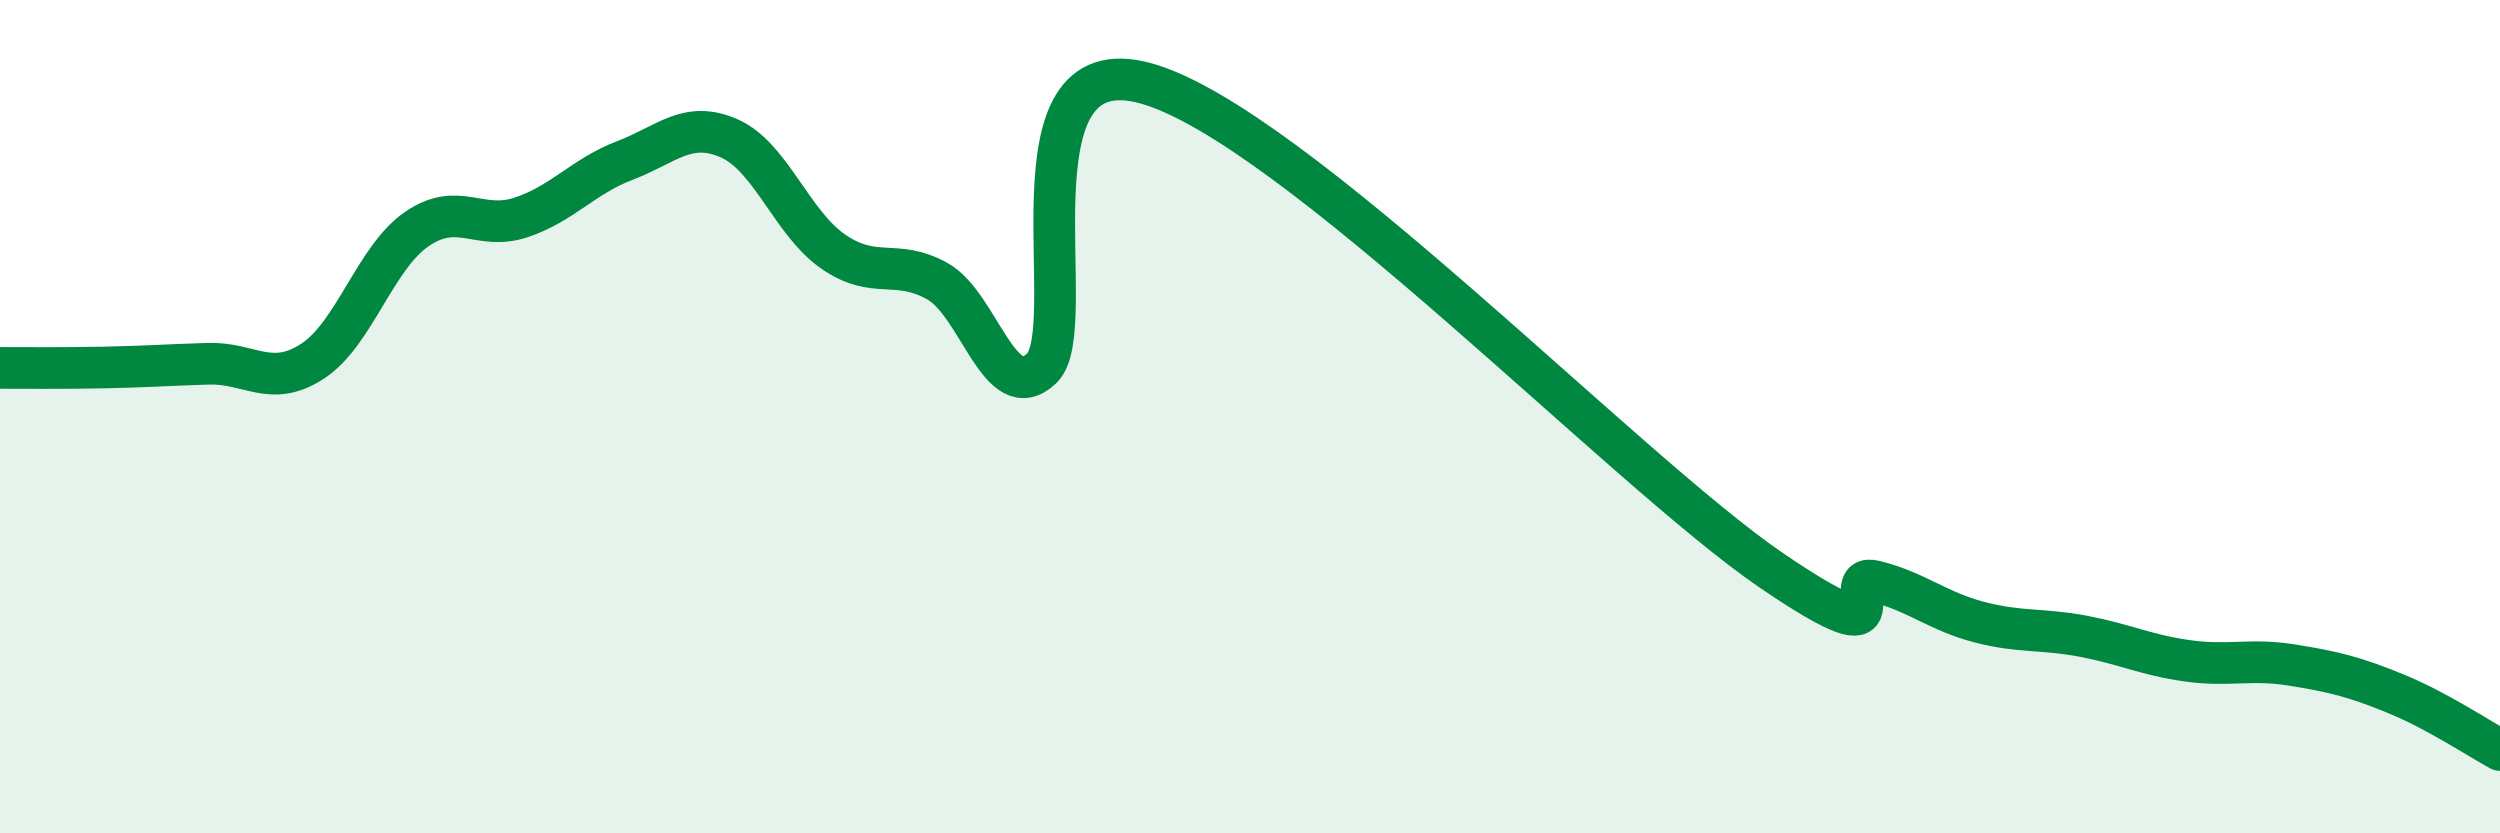
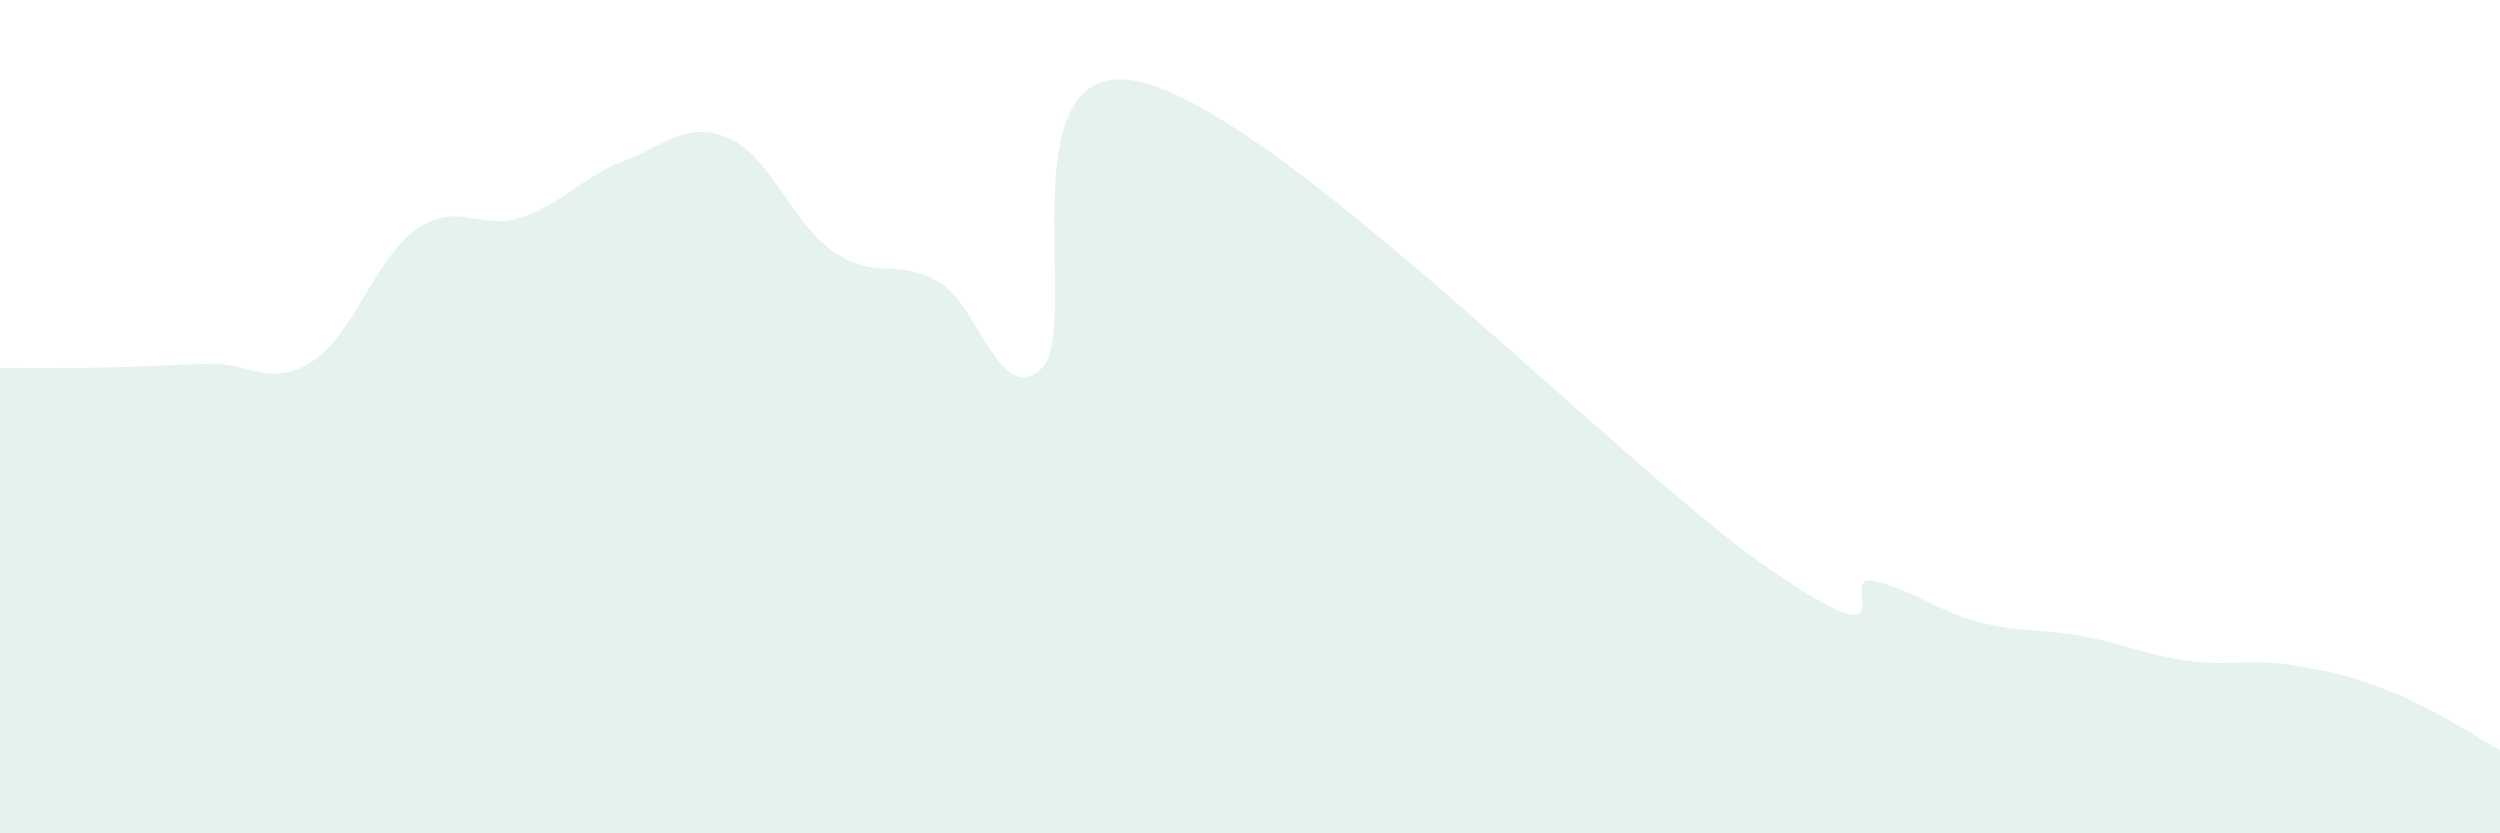
<svg xmlns="http://www.w3.org/2000/svg" width="60" height="20" viewBox="0 0 60 20">
  <path d="M 0,8.83 C 0.5,8.83 1.5,8.84 2.5,8.82 C 3.5,8.8 4,8.76 5,8.73 C 6,8.7 6.5,9.32 7.5,8.67 C 8.5,8.02 9,6.19 10,5.5 C 11,4.81 11.5,5.55 12.5,5.22 C 13.5,4.89 14,4.23 15,3.85 C 16,3.47 16.5,2.88 17.5,3.32 C 18.5,3.76 19,5.35 20,6.04 C 21,6.73 21.5,6.19 22.5,6.75 C 23.5,7.31 24,9.79 25,8.84 C 26,7.89 24,1.03 27.5,2 C 31,2.97 39,11.29 42.5,13.68 C 46,16.07 44,13.7 45,13.95 C 46,14.2 46.5,14.67 47.5,14.93 C 48.5,15.19 49,15.08 50,15.27 C 51,15.46 51.5,15.72 52.5,15.86 C 53.5,16 54,15.8 55,15.96 C 56,16.12 56.5,16.24 57.5,16.65 C 58.5,17.06 59.5,17.73 60,18L60 20L0 20Z" fill="#008740" opacity="0.1" stroke-linecap="round" stroke-linejoin="round" />
-   <path d="M 0,8.83 C 0.5,8.83 1.5,8.84 2.5,8.82 C 3.5,8.8 4,8.76 5,8.73 C 6,8.7 6.5,9.32 7.5,8.67 C 8.5,8.02 9,6.19 10,5.5 C 11,4.81 11.5,5.55 12.5,5.22 C 13.5,4.89 14,4.23 15,3.85 C 16,3.47 16.5,2.88 17.5,3.32 C 18.5,3.76 19,5.35 20,6.04 C 21,6.73 21.5,6.19 22.5,6.75 C 23.5,7.31 24,9.79 25,8.84 C 26,7.89 24,1.03 27.5,2 C 31,2.97 39,11.29 42.5,13.68 C 46,16.07 44,13.7 45,13.95 C 46,14.2 46.5,14.67 47.5,14.93 C 48.5,15.19 49,15.08 50,15.27 C 51,15.46 51.5,15.72 52.5,15.86 C 53.5,16 54,15.8 55,15.96 C 56,16.12 56.5,16.24 57.5,16.65 C 58.5,17.06 59.5,17.73 60,18" stroke="#008740" stroke-width="1" fill="none" stroke-linecap="round" stroke-linejoin="round" />
</svg>